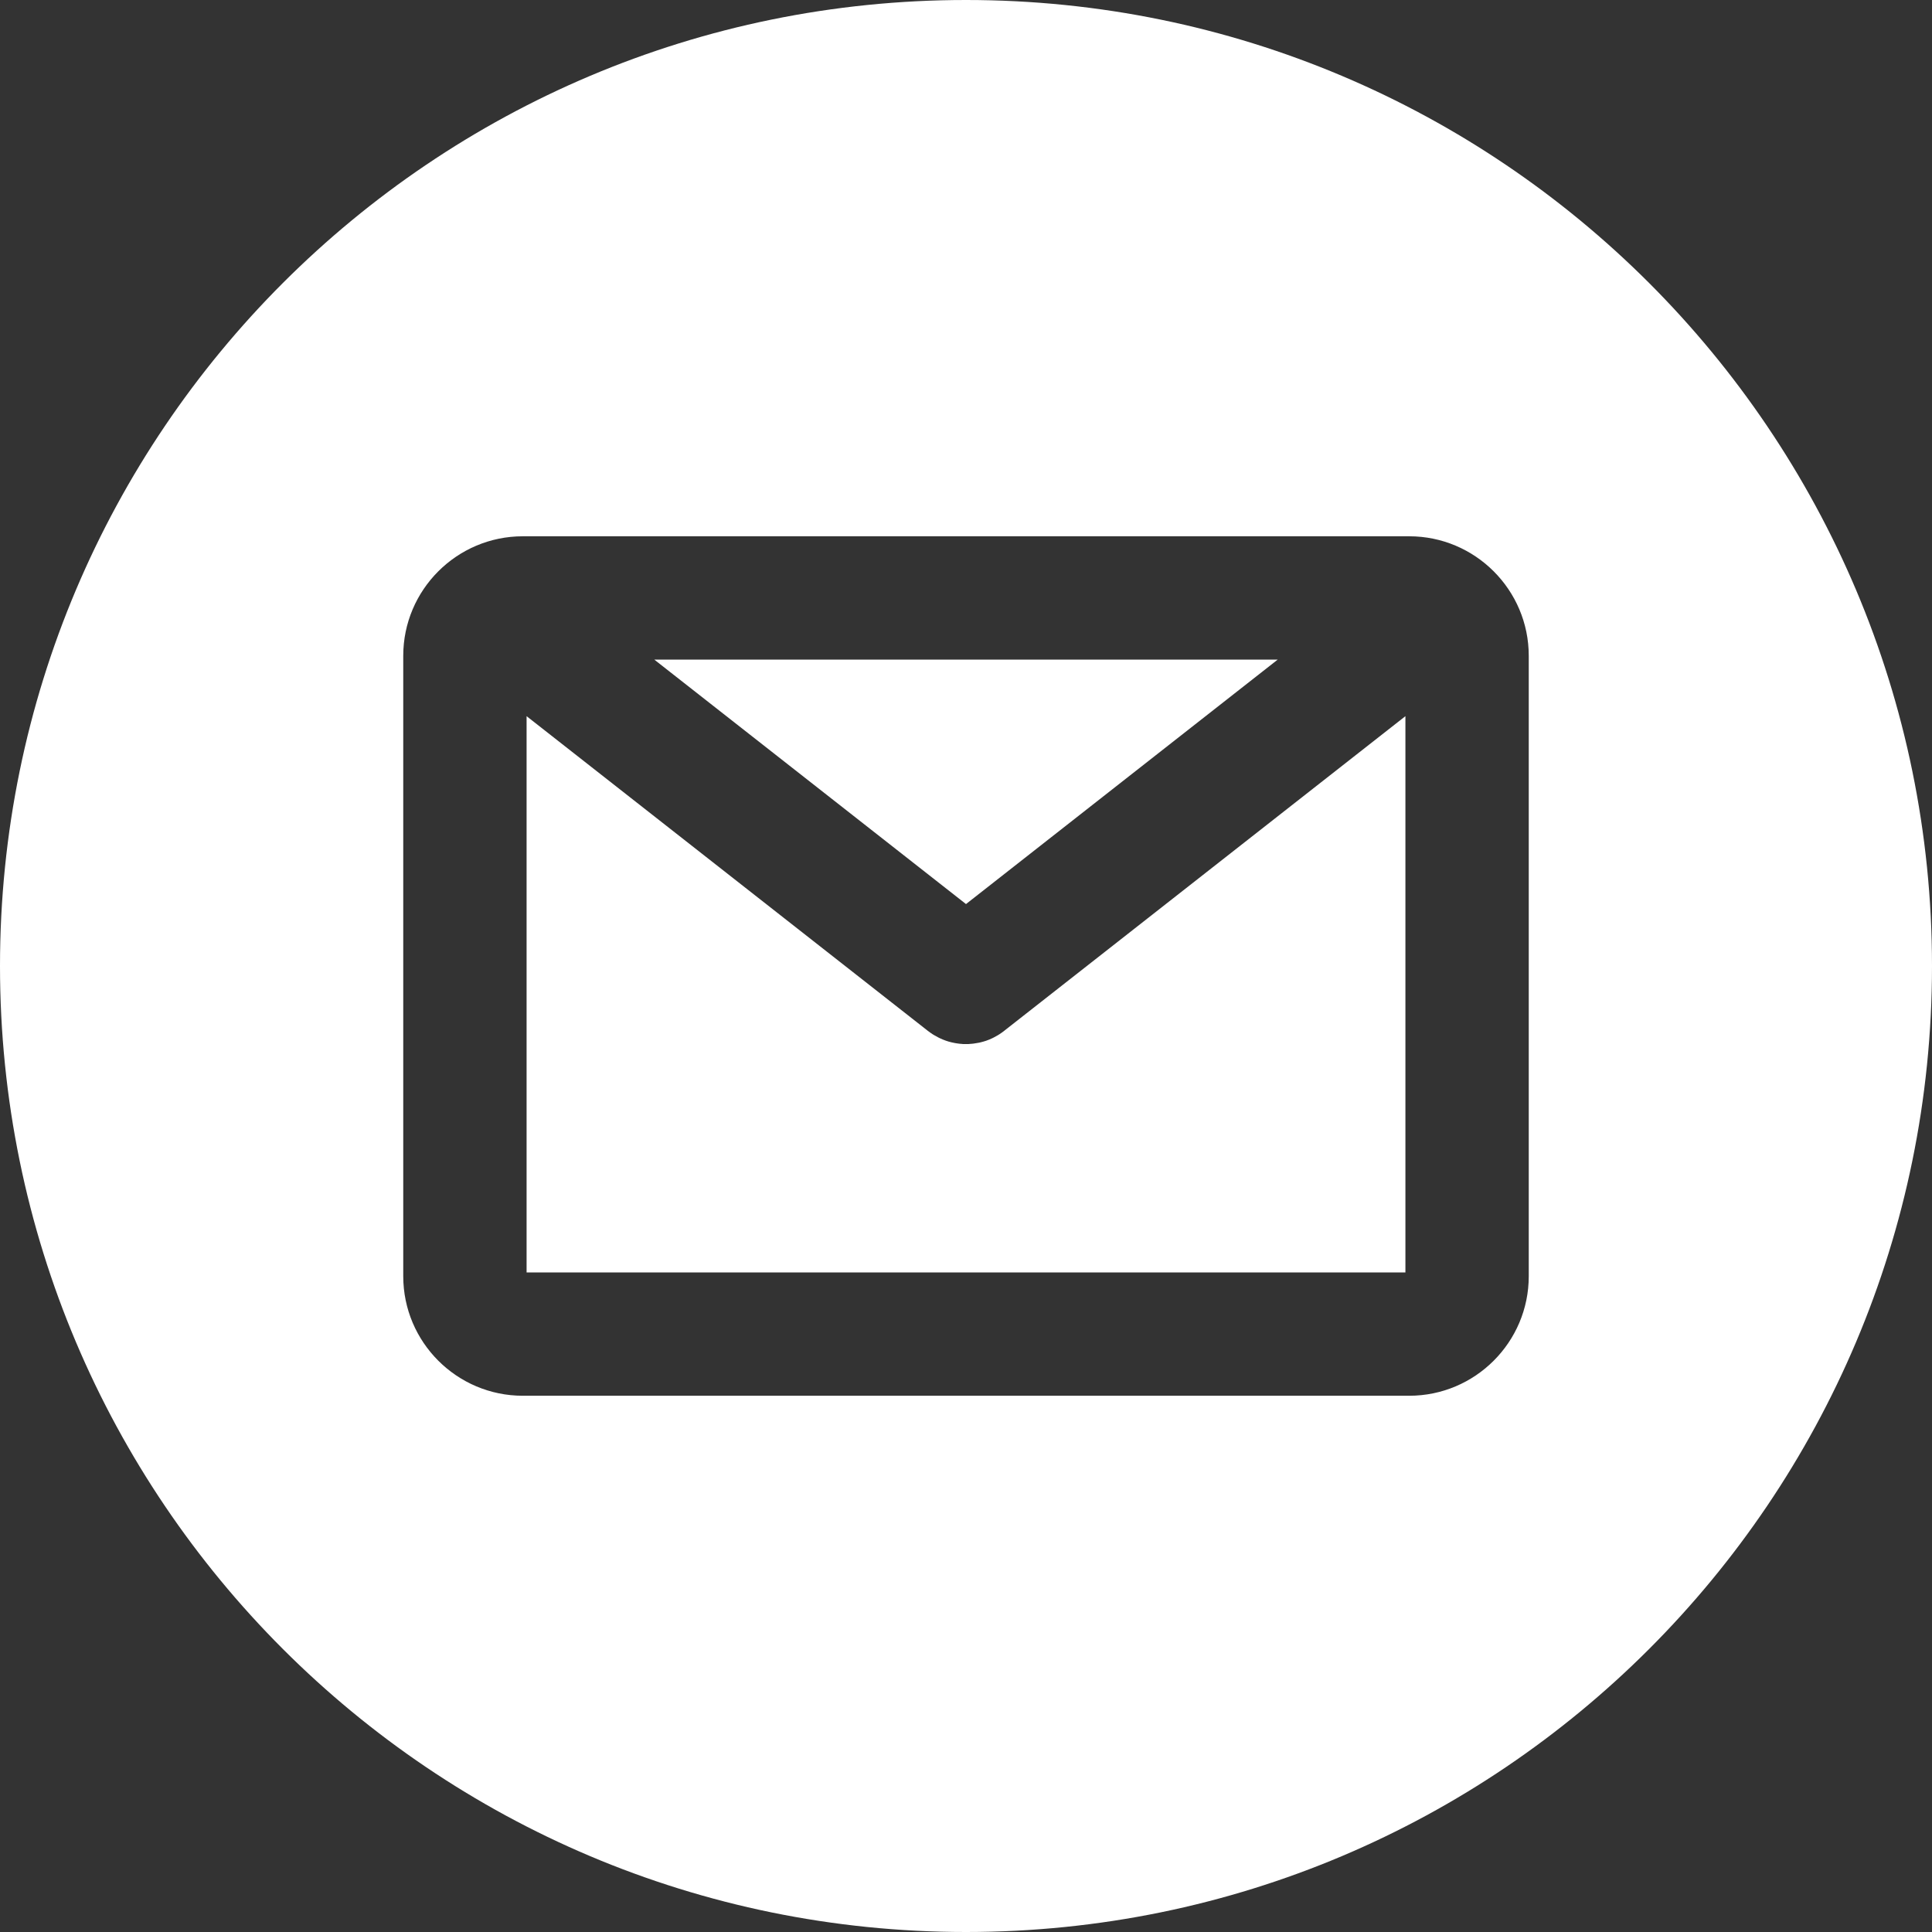
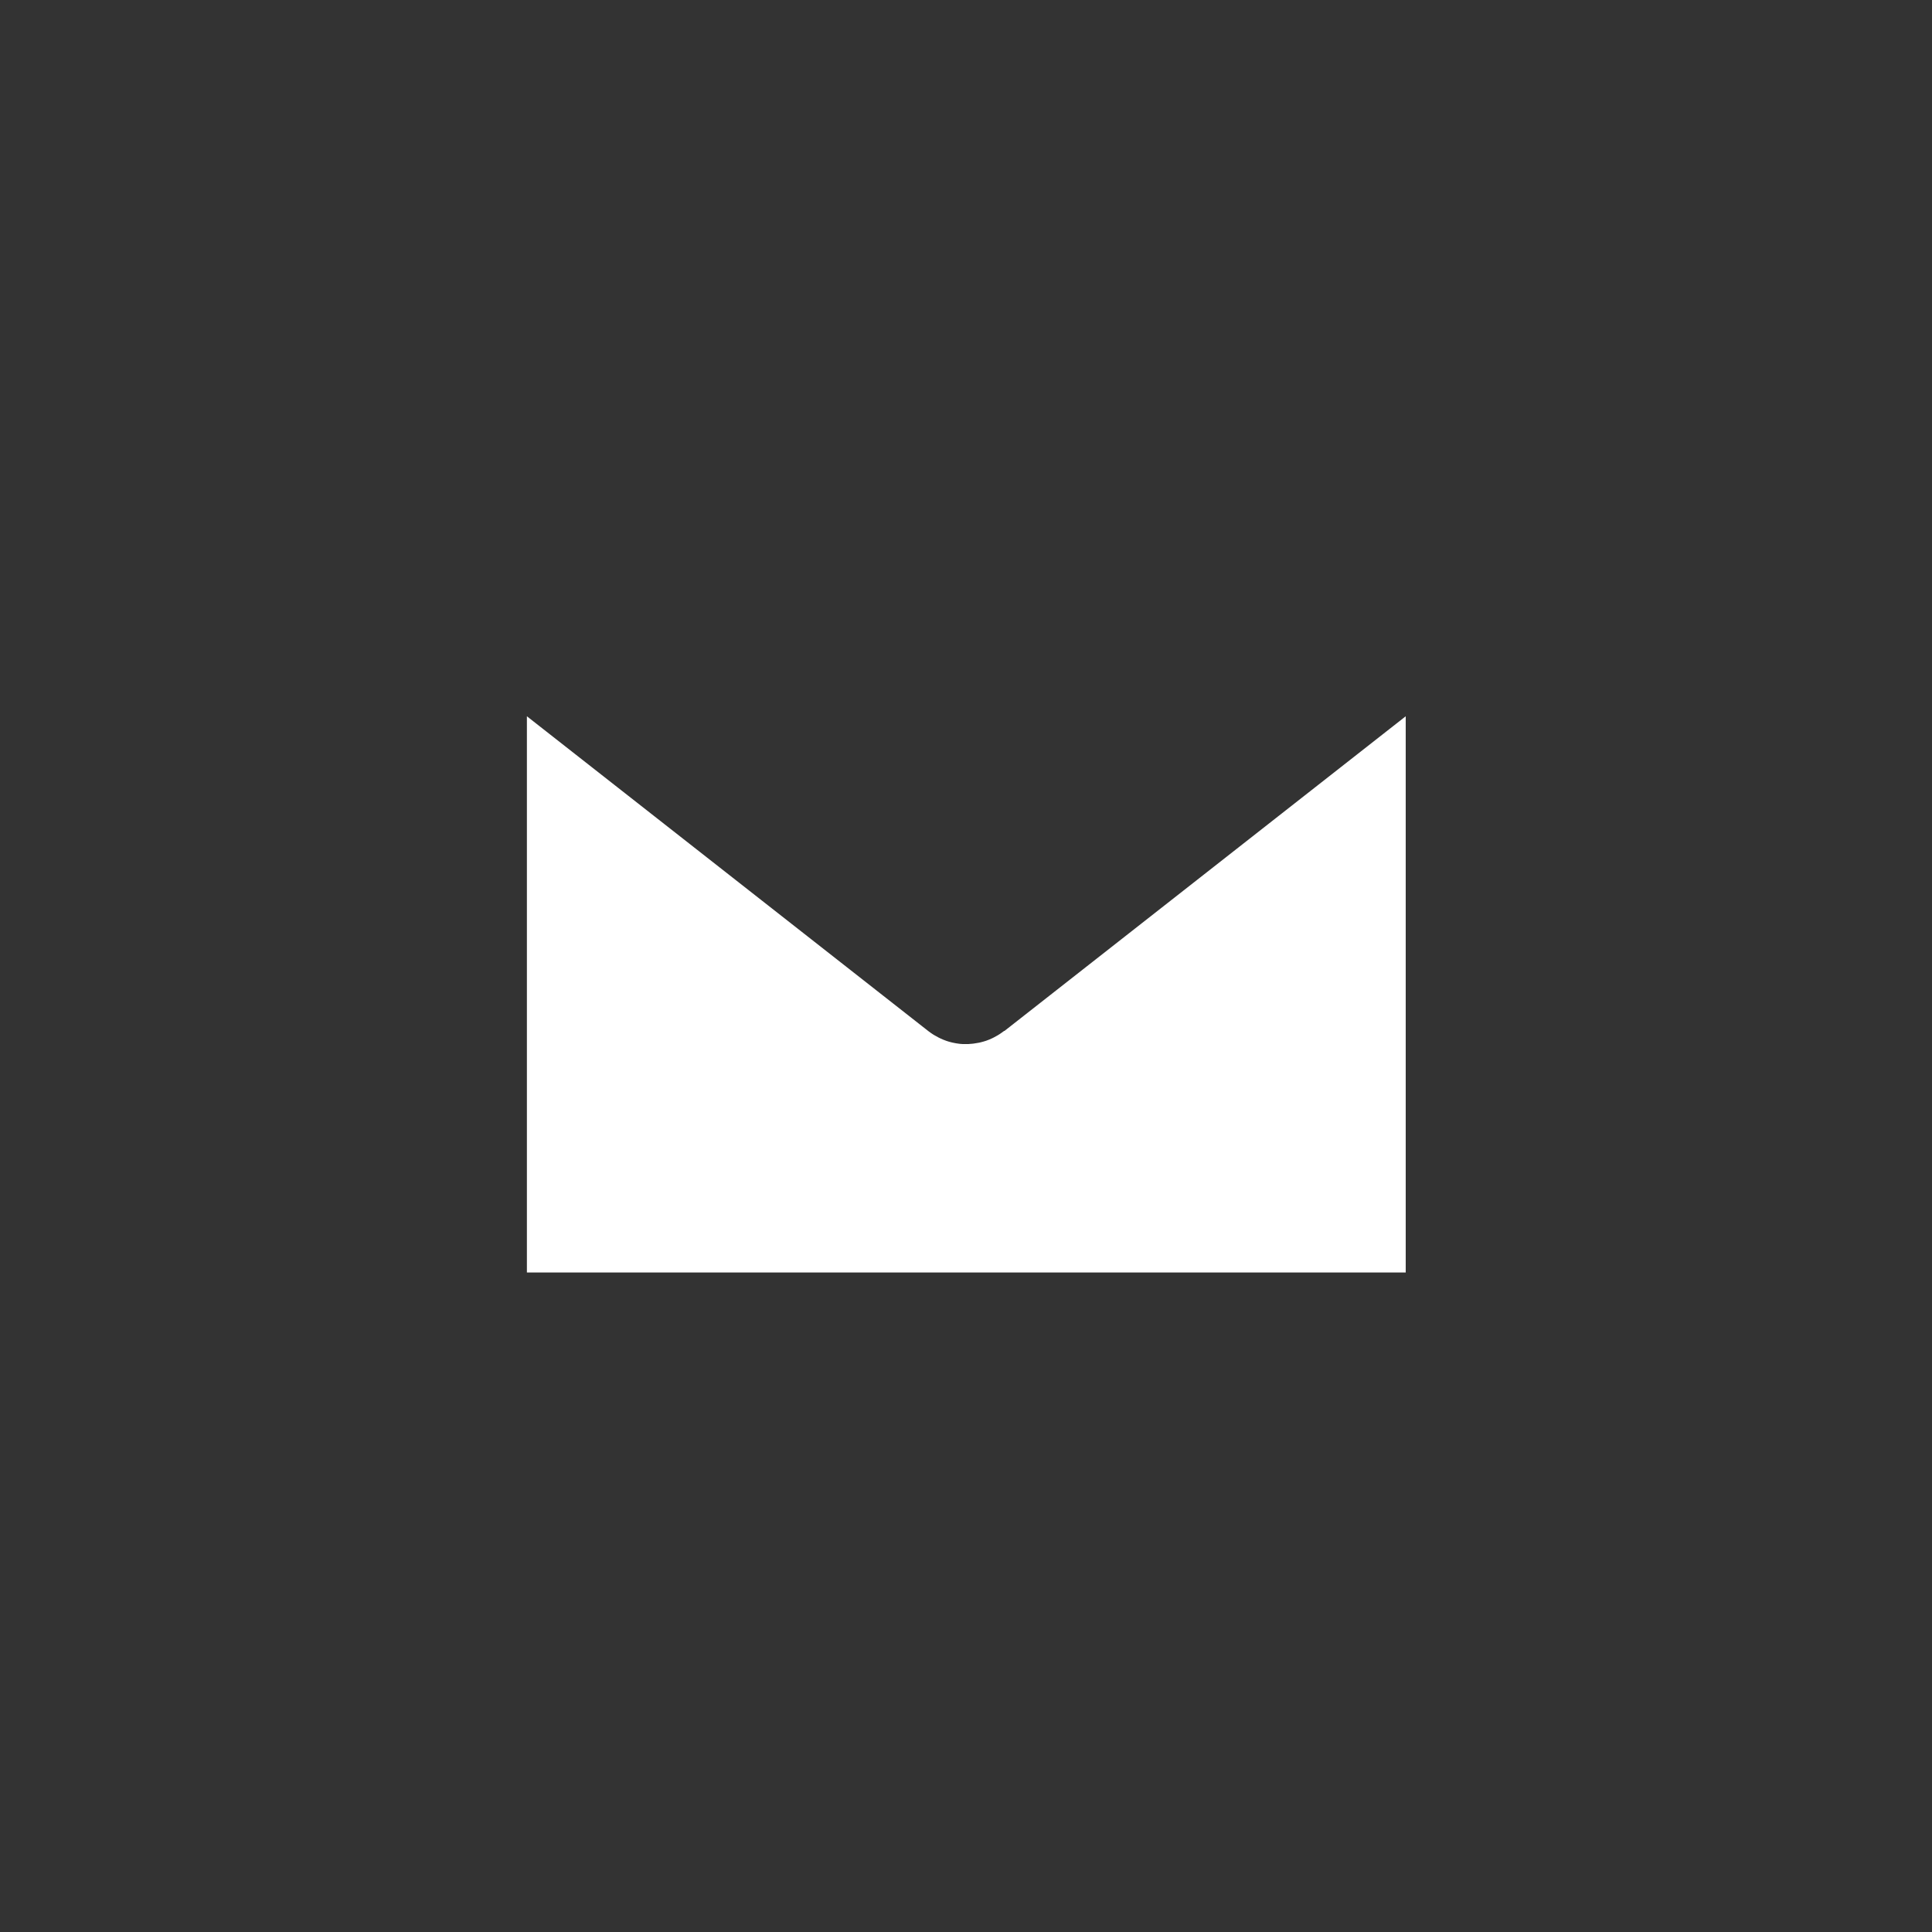
<svg xmlns="http://www.w3.org/2000/svg" id="_レイヤー_2" data-name="レイヤー 2" viewBox="0 0 570 570">
  <rect x="0" y="0" width="570" height="570" fill="#333333" stroke="none" />
  <defs>
    <style>
      .cls-1 {
        fill: #fff;
        fill-rule: evenodd;
      }
    </style>
  </defs>
  <g id="contents">
    <g>
-       <polygon class="cls-1" points="376.97 194.6 193.03 194.6 285 266.73 376.97 194.6" />
-       <path class="cls-1" d="M296.26,304.15l-.16.11c-.4.31-.82.6-1.28.9-.21.13-.36.22-.51.31-.41.24-.78.45-1.16.64-.2.1-.38.19-.56.27-.49.23-.98.43-1.46.6l-.19.07c-.56.19-1.15.36-1.81.51-.13.03-.25.06-.38.08-.47.1-.96.18-1.46.24-.14.02-.28.04-.42.05-.38.04-.72.06-1.03.08l-.07.02h-1.73s-.09-.03-.09-.03c-.25-.02-.5-.04-.78-.06-.17-.02-.32-.04-.47-.06-.49-.06-.98-.14-1.46-.25-.14-.03-.29-.06-.43-.09-.58-.13-1.17-.3-1.74-.5l-.18-.07c-.48-.17-.97-.37-1.5-.62-.09-.04-.52-.25-.52-.25-.38-.19-.76-.4-1.13-.62-.23-.13-.39-.23-.54-.32-.48-.31-.96-.65-1.42-1l-118.42-92.87v164.11h259.28v-164.11l-118.27,92.75-.12.1Z" />
-       <path class="cls-1" d="M285,0C127.6,0,0,127.6,0,285s127.6,285,285,285,285-127.6,285-285S442.4,0,285,0ZM451.03,376.52c0,19.45-15.82,35.27-35.27,35.27H154.24c-19.45,0-35.27-15.82-35.27-35.27v-183.04c0-19.44,15.82-35.26,35.27-35.26h261.52c19.45,0,35.27,15.82,35.27,35.26v183.04Z" />
+       <path class="cls-1" d="M296.26,304.15l-.16.11c-.4.31-.82.6-1.28.9-.21.13-.36.22-.51.31-.41.24-.78.45-1.16.64-.2.1-.38.19-.56.27-.49.23-.98.43-1.46.6l-.19.07c-.56.19-1.15.36-1.81.51-.13.03-.25.06-.38.08-.47.1-.96.18-1.46.24-.14.02-.28.04-.42.05-.38.04-.72.06-1.03.08l-.07.02h-1.73c-.25-.02-.5-.04-.78-.06-.17-.02-.32-.04-.47-.06-.49-.06-.98-.14-1.46-.25-.14-.03-.29-.06-.43-.09-.58-.13-1.17-.3-1.74-.5l-.18-.07c-.48-.17-.97-.37-1.5-.62-.09-.04-.52-.25-.52-.25-.38-.19-.76-.4-1.13-.62-.23-.13-.39-.23-.54-.32-.48-.31-.96-.65-1.42-1l-118.42-92.87v164.11h259.28v-164.11l-118.27,92.75-.12.1Z" />
    </g>
  </g>
</svg>